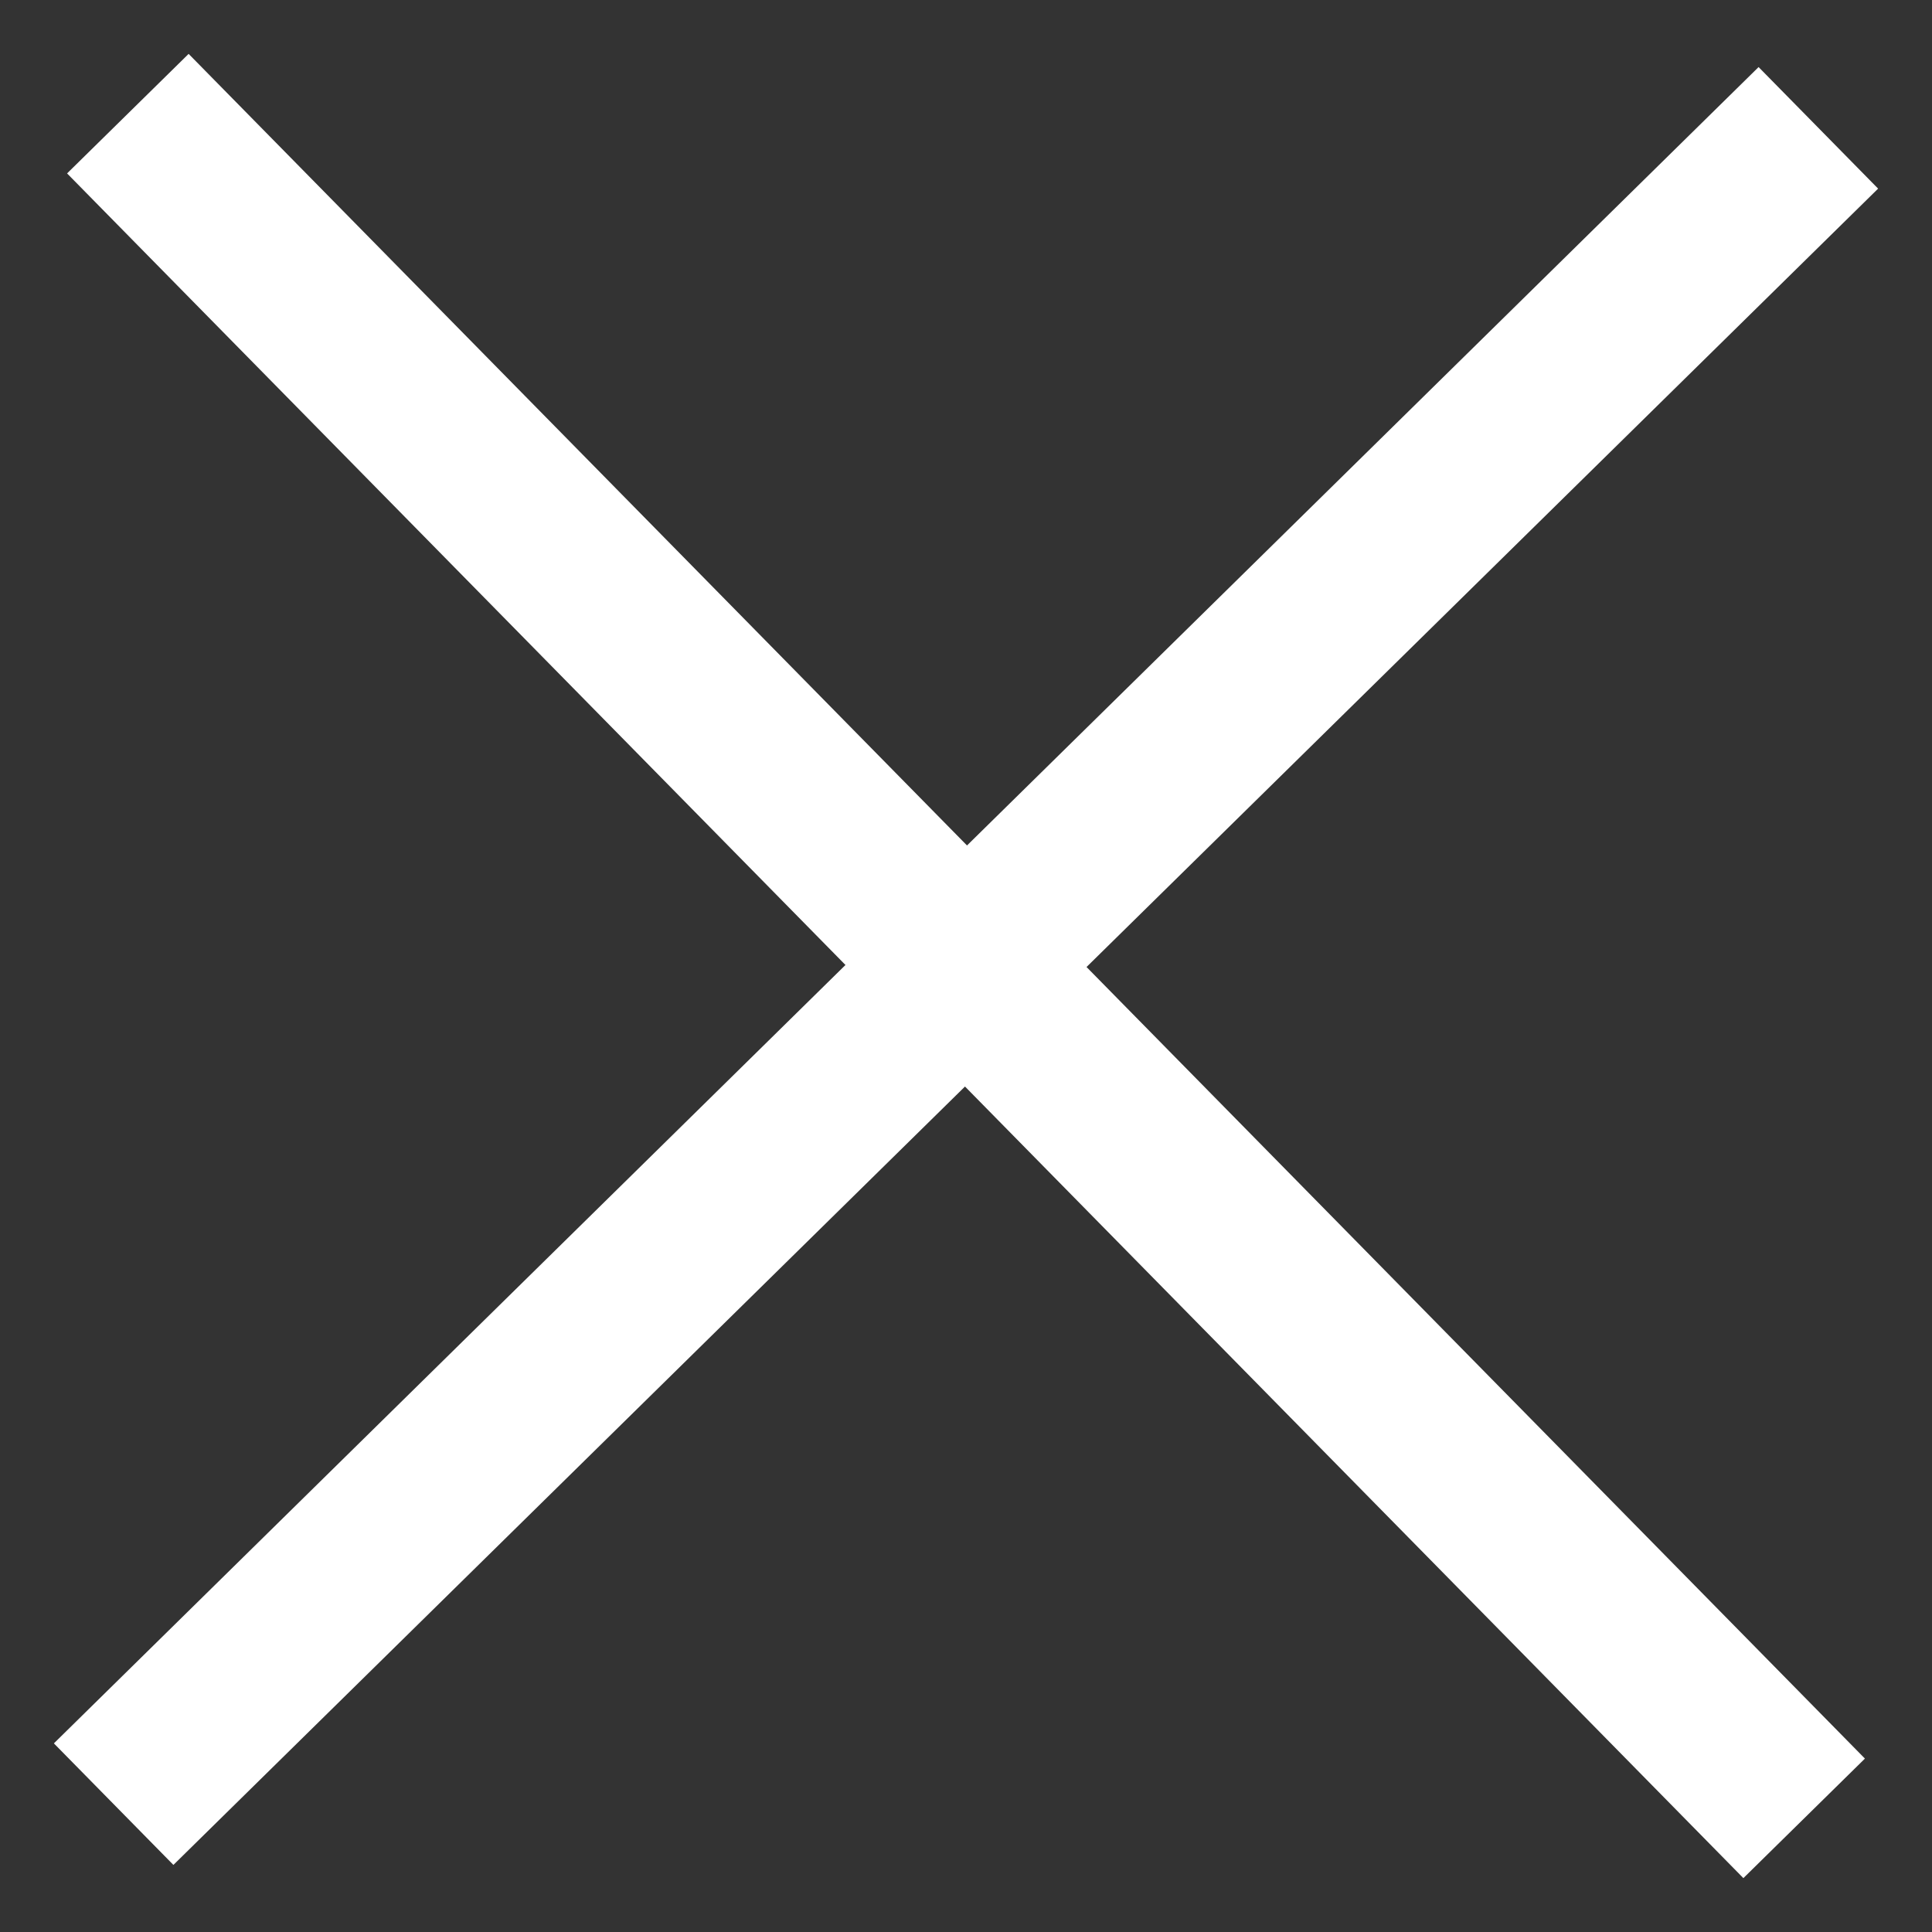
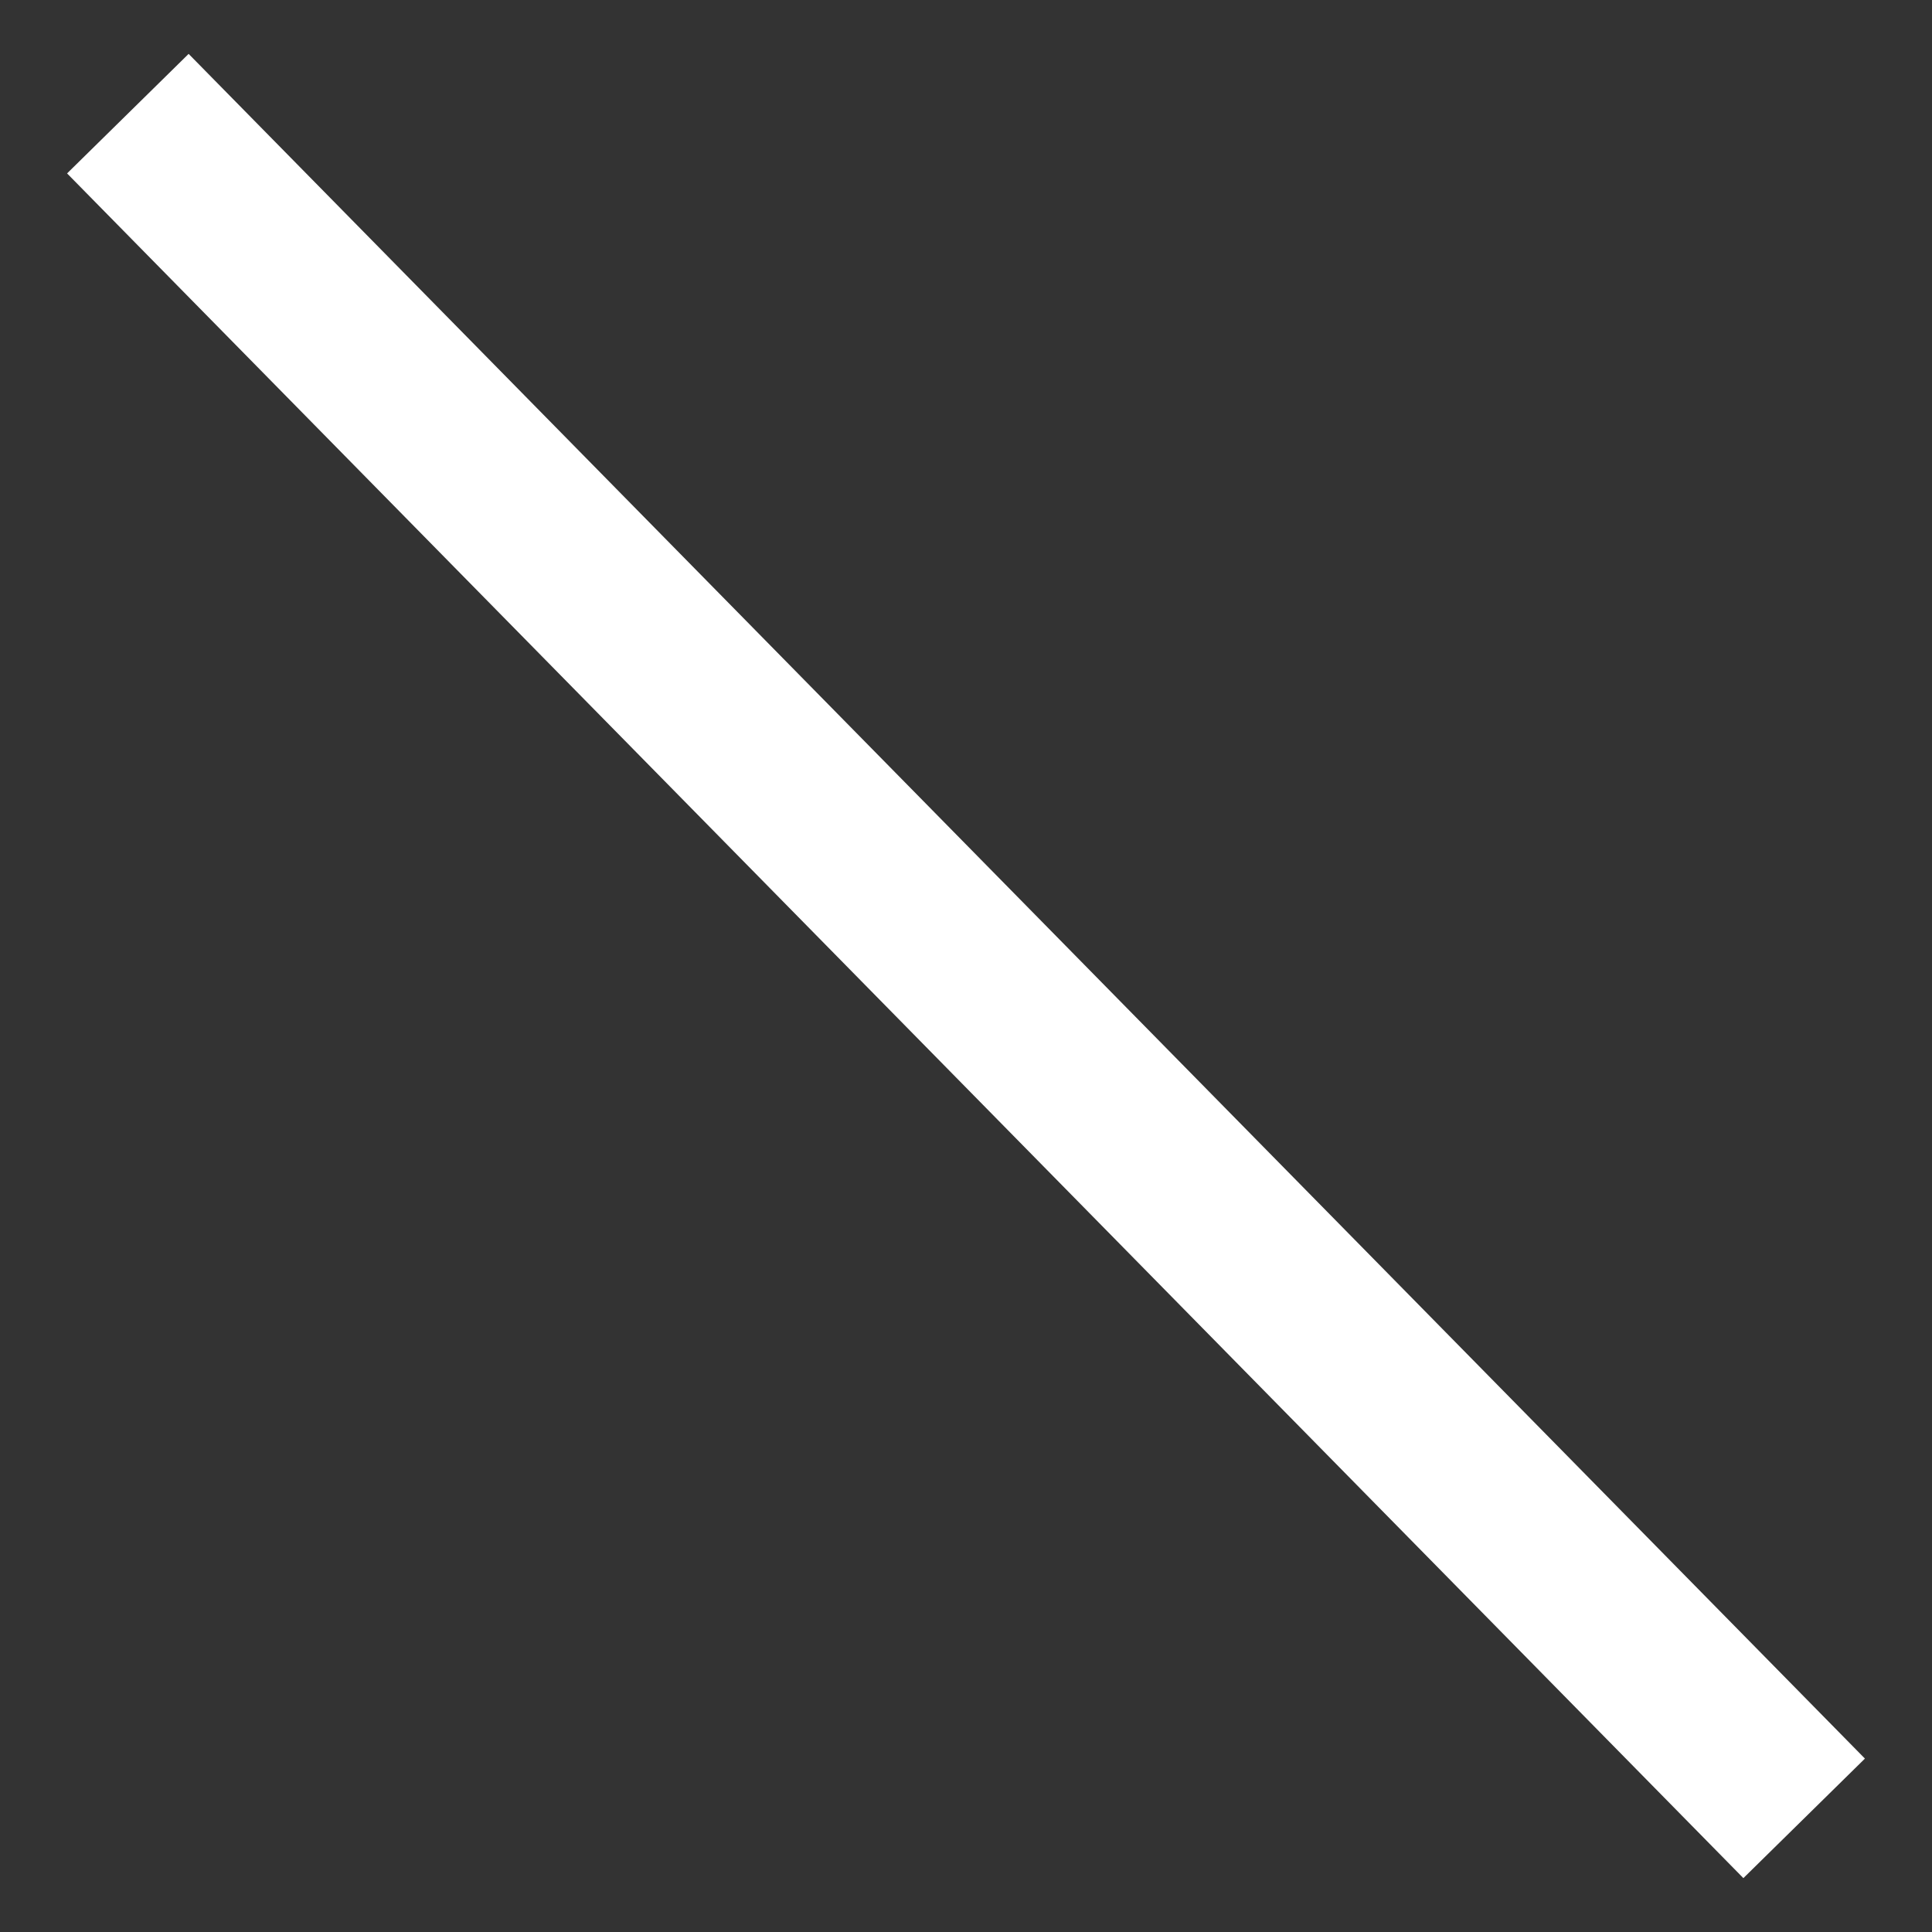
<svg xmlns="http://www.w3.org/2000/svg" width="34" height="34" viewBox="0 0 34 34" fill="none">
  <rect x="0" y="0" width="34" height="34" fill="#333333" stroke="none" />
  <path d="M2.25 2L31.75 32" stroke="white" stroke-width="3" />
-   <path d="M2 31.75L32 2.25" stroke="white" stroke-width="3" />
</svg>